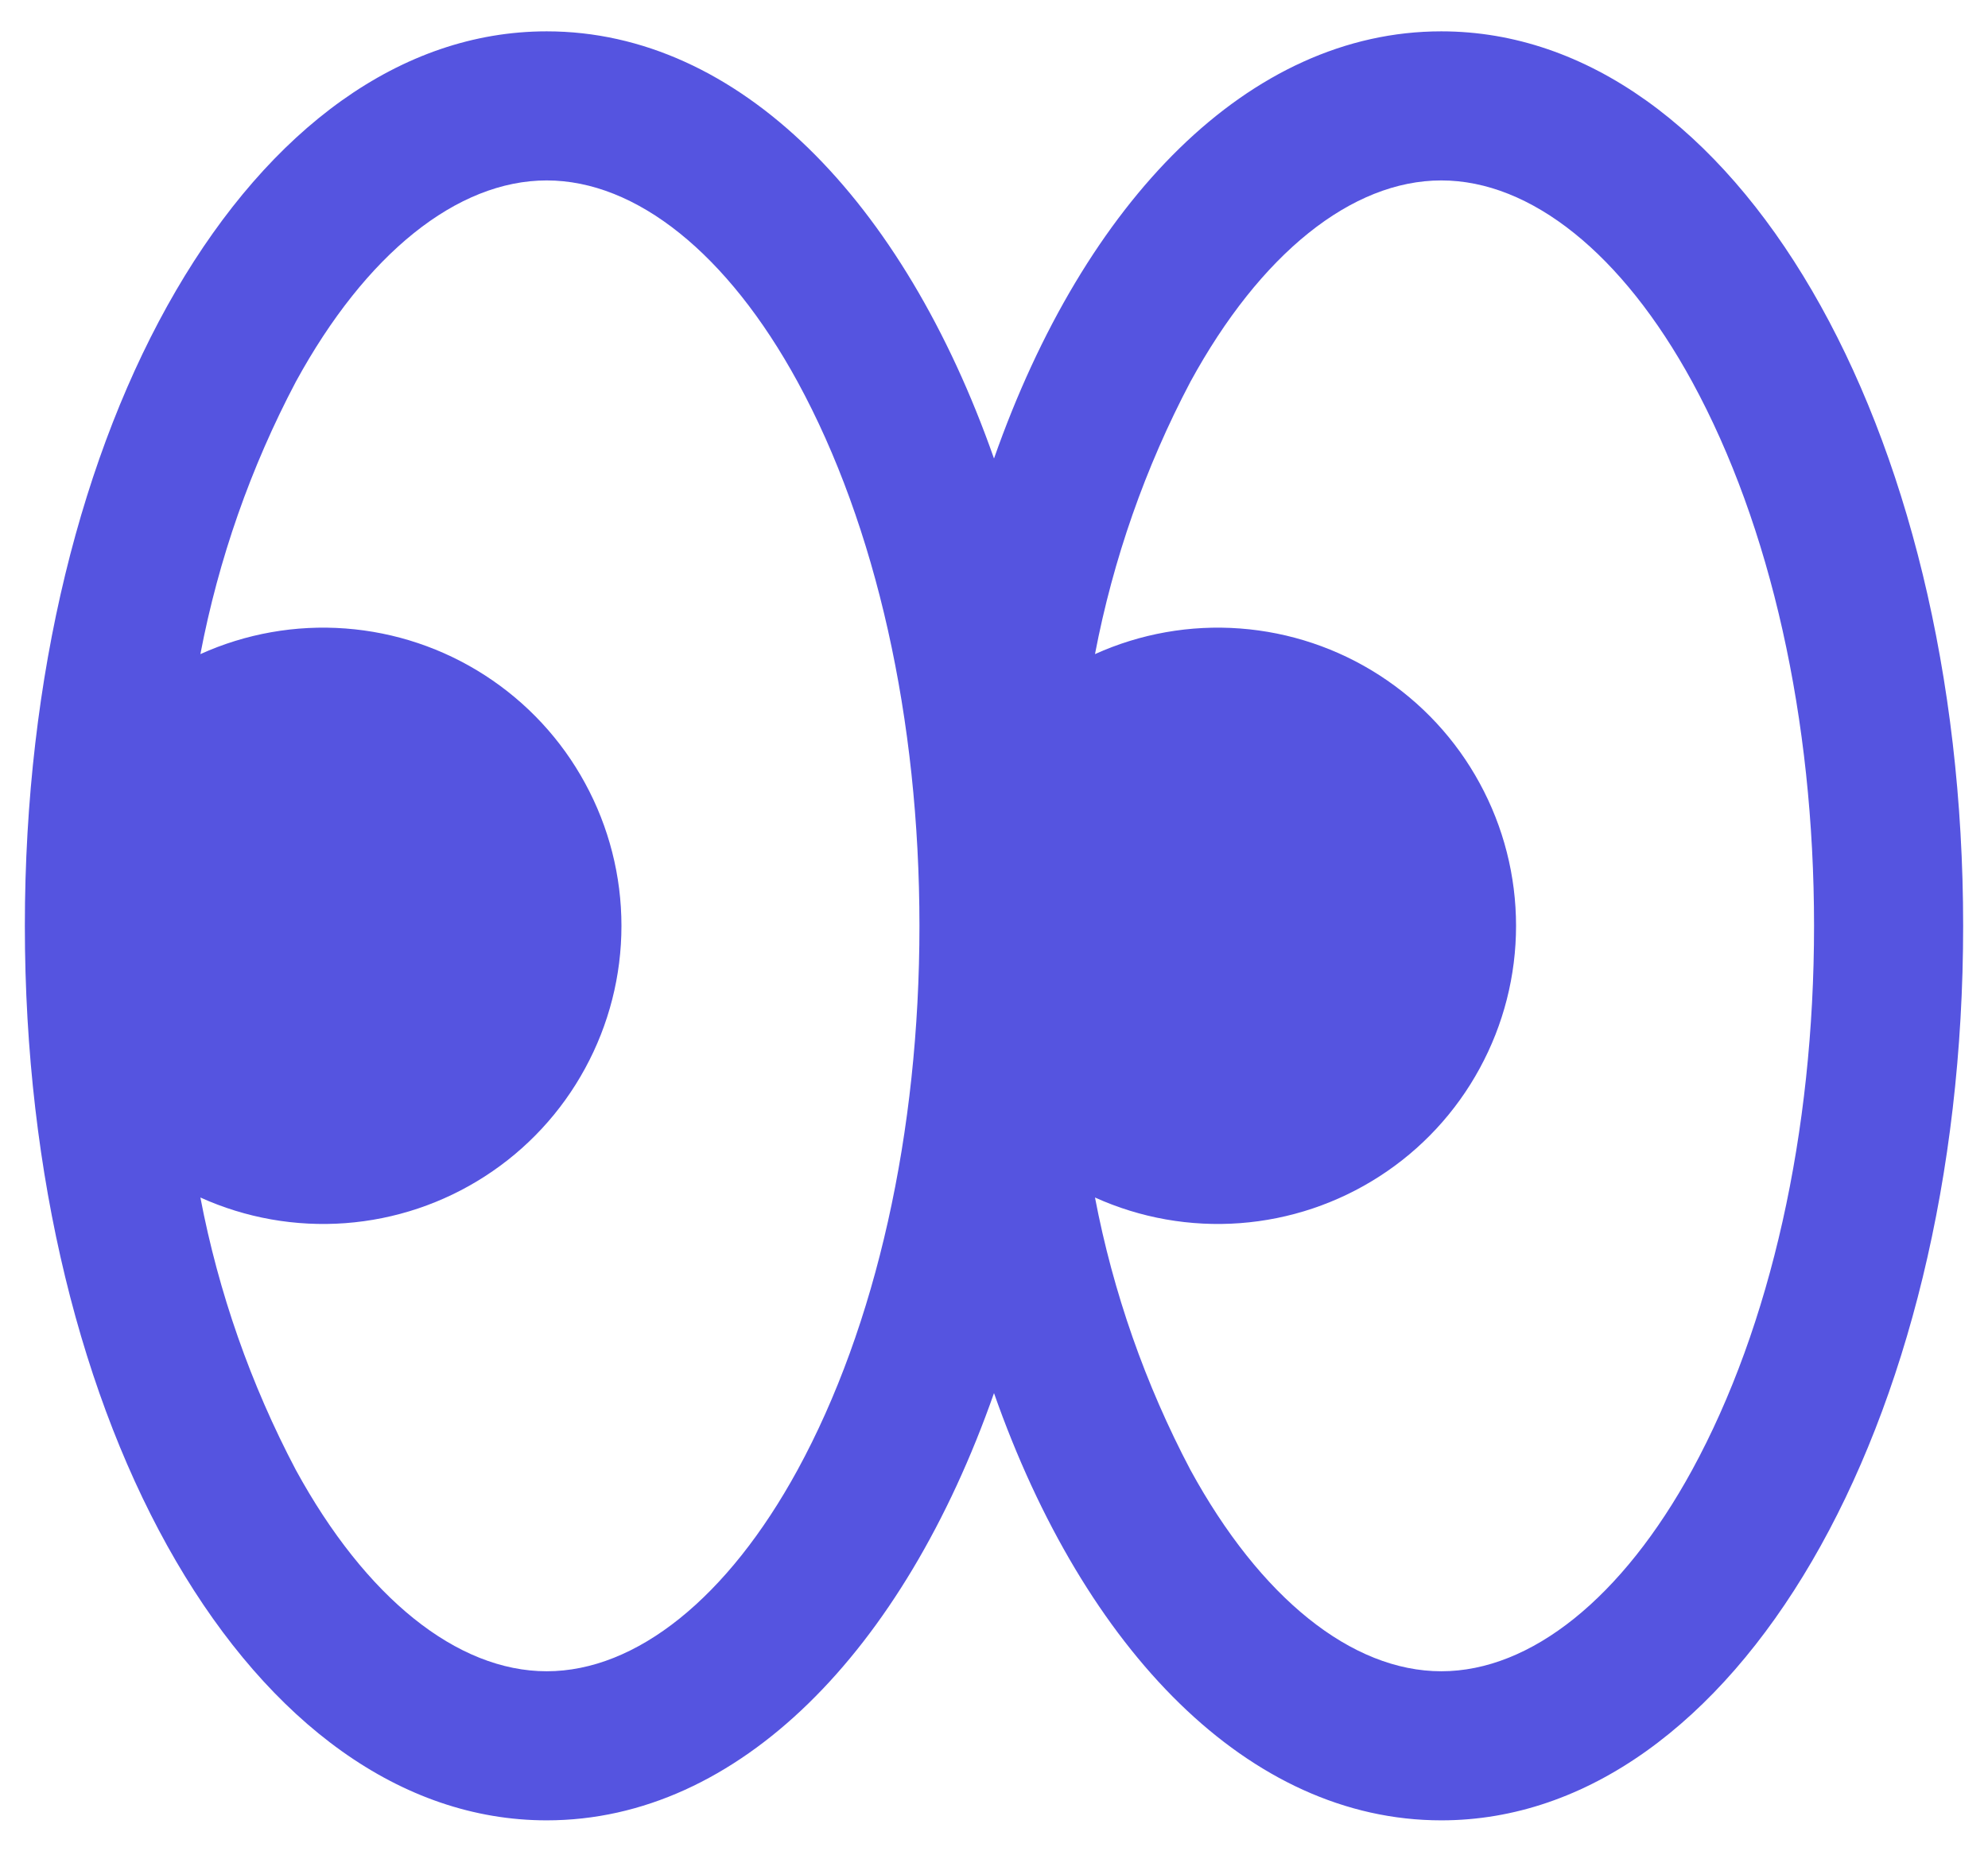
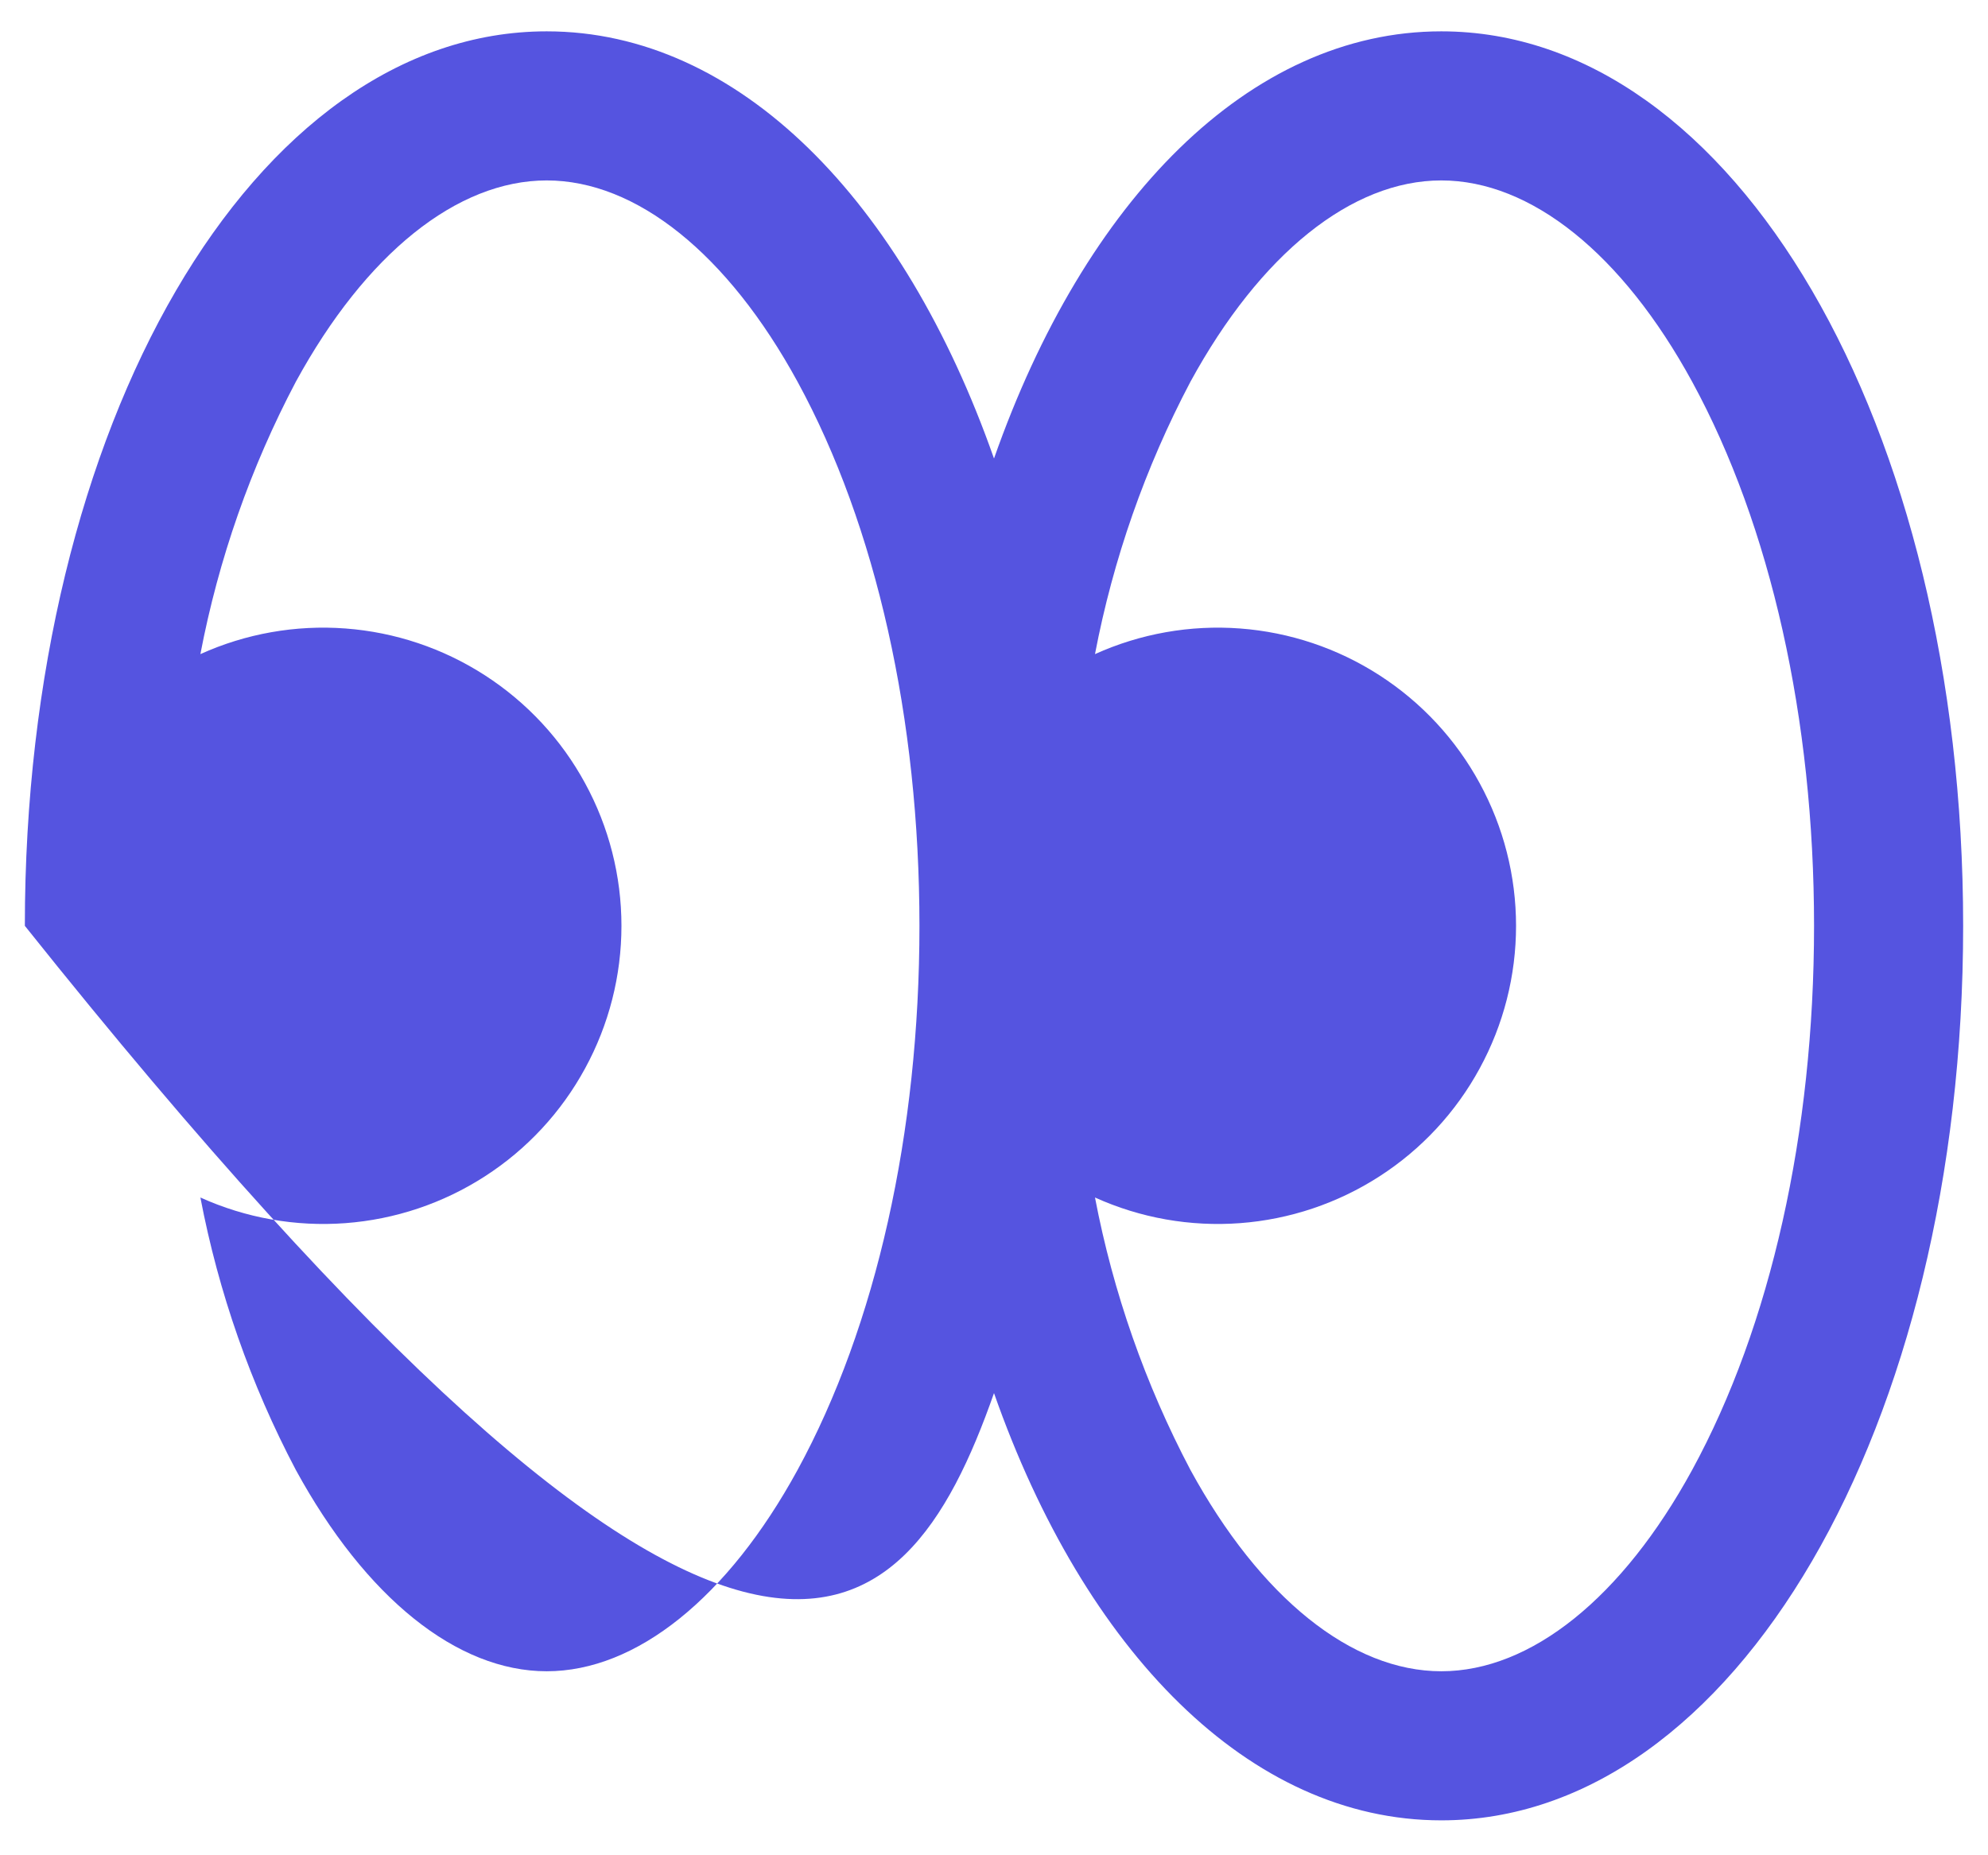
<svg xmlns="http://www.w3.org/2000/svg" width="30" height="28" viewBox="0 0 30 28" fill="none">
-   <path d="M21.75 0.473C18.852 0.473 16.367 3.026 15 6.92C13.633 3.026 11.148 0.473 8.25 0.473C3.834 0.473 0.375 6.403 0.375 13.973C0.375 21.543 3.834 27.473 8.25 27.473C11.148 27.473 13.633 24.919 15 21.025C16.367 24.919 18.852 27.473 21.75 27.473C26.166 27.473 29.625 21.543 29.625 13.973C29.625 6.403 26.166 0.473 21.75 0.473ZM12.036 22.184C10.982 24.114 9.603 25.223 8.25 25.223C6.897 25.223 5.518 24.114 4.464 22.184C3.783 20.892 3.298 19.507 3.024 18.073C3.71 18.383 4.462 18.516 5.212 18.46C5.962 18.404 6.686 18.161 7.318 17.753C7.95 17.346 8.47 16.786 8.829 16.125C9.189 15.465 9.378 14.725 9.378 13.973C9.378 13.22 9.189 12.48 8.829 11.82C8.47 11.159 7.95 10.6 7.318 10.192C6.686 9.784 5.962 9.541 5.212 9.485C4.462 9.429 3.71 9.562 3.024 9.872C3.298 8.438 3.783 7.053 4.464 5.762C5.518 3.831 6.897 2.723 8.25 2.723C9.603 2.723 10.982 3.831 12.036 5.762C13.221 7.936 13.875 10.852 13.875 13.973C13.875 17.093 13.221 20.01 12.036 22.184ZM25.536 22.184C24.482 24.114 23.103 25.223 21.75 25.223C20.397 25.223 19.018 24.114 17.964 22.184C17.283 20.892 16.798 19.507 16.524 18.073C17.21 18.383 17.962 18.516 18.712 18.46C19.462 18.404 20.186 18.161 20.818 17.753C21.45 17.346 21.97 16.786 22.329 16.125C22.689 15.465 22.878 14.725 22.878 13.973C22.878 13.22 22.689 12.48 22.329 11.82C21.97 11.159 21.45 10.6 20.818 10.192C20.186 9.784 19.462 9.541 18.712 9.485C17.962 9.429 17.21 9.562 16.524 9.872C16.798 8.438 17.283 7.053 17.964 5.762C19.018 3.831 20.397 2.723 21.75 2.723C23.103 2.723 24.482 3.831 25.536 5.762C26.721 7.936 27.375 10.852 27.375 13.973C27.375 17.093 26.721 20.01 25.536 22.184Z" fill="#5554E0" />
+   <path d="M21.75 0.473C18.852 0.473 16.367 3.026 15 6.92C13.633 3.026 11.148 0.473 8.25 0.473C3.834 0.473 0.375 6.403 0.375 13.973C11.148 27.473 13.633 24.919 15 21.025C16.367 24.919 18.852 27.473 21.75 27.473C26.166 27.473 29.625 21.543 29.625 13.973C29.625 6.403 26.166 0.473 21.75 0.473ZM12.036 22.184C10.982 24.114 9.603 25.223 8.25 25.223C6.897 25.223 5.518 24.114 4.464 22.184C3.783 20.892 3.298 19.507 3.024 18.073C3.71 18.383 4.462 18.516 5.212 18.46C5.962 18.404 6.686 18.161 7.318 17.753C7.95 17.346 8.47 16.786 8.829 16.125C9.189 15.465 9.378 14.725 9.378 13.973C9.378 13.22 9.189 12.48 8.829 11.82C8.47 11.159 7.95 10.6 7.318 10.192C6.686 9.784 5.962 9.541 5.212 9.485C4.462 9.429 3.71 9.562 3.024 9.872C3.298 8.438 3.783 7.053 4.464 5.762C5.518 3.831 6.897 2.723 8.25 2.723C9.603 2.723 10.982 3.831 12.036 5.762C13.221 7.936 13.875 10.852 13.875 13.973C13.875 17.093 13.221 20.01 12.036 22.184ZM25.536 22.184C24.482 24.114 23.103 25.223 21.75 25.223C20.397 25.223 19.018 24.114 17.964 22.184C17.283 20.892 16.798 19.507 16.524 18.073C17.21 18.383 17.962 18.516 18.712 18.46C19.462 18.404 20.186 18.161 20.818 17.753C21.45 17.346 21.97 16.786 22.329 16.125C22.689 15.465 22.878 14.725 22.878 13.973C22.878 13.22 22.689 12.48 22.329 11.82C21.97 11.159 21.45 10.6 20.818 10.192C20.186 9.784 19.462 9.541 18.712 9.485C17.962 9.429 17.21 9.562 16.524 9.872C16.798 8.438 17.283 7.053 17.964 5.762C19.018 3.831 20.397 2.723 21.75 2.723C23.103 2.723 24.482 3.831 25.536 5.762C26.721 7.936 27.375 10.852 27.375 13.973C27.375 17.093 26.721 20.01 25.536 22.184Z" fill="#5554E0" />
</svg>